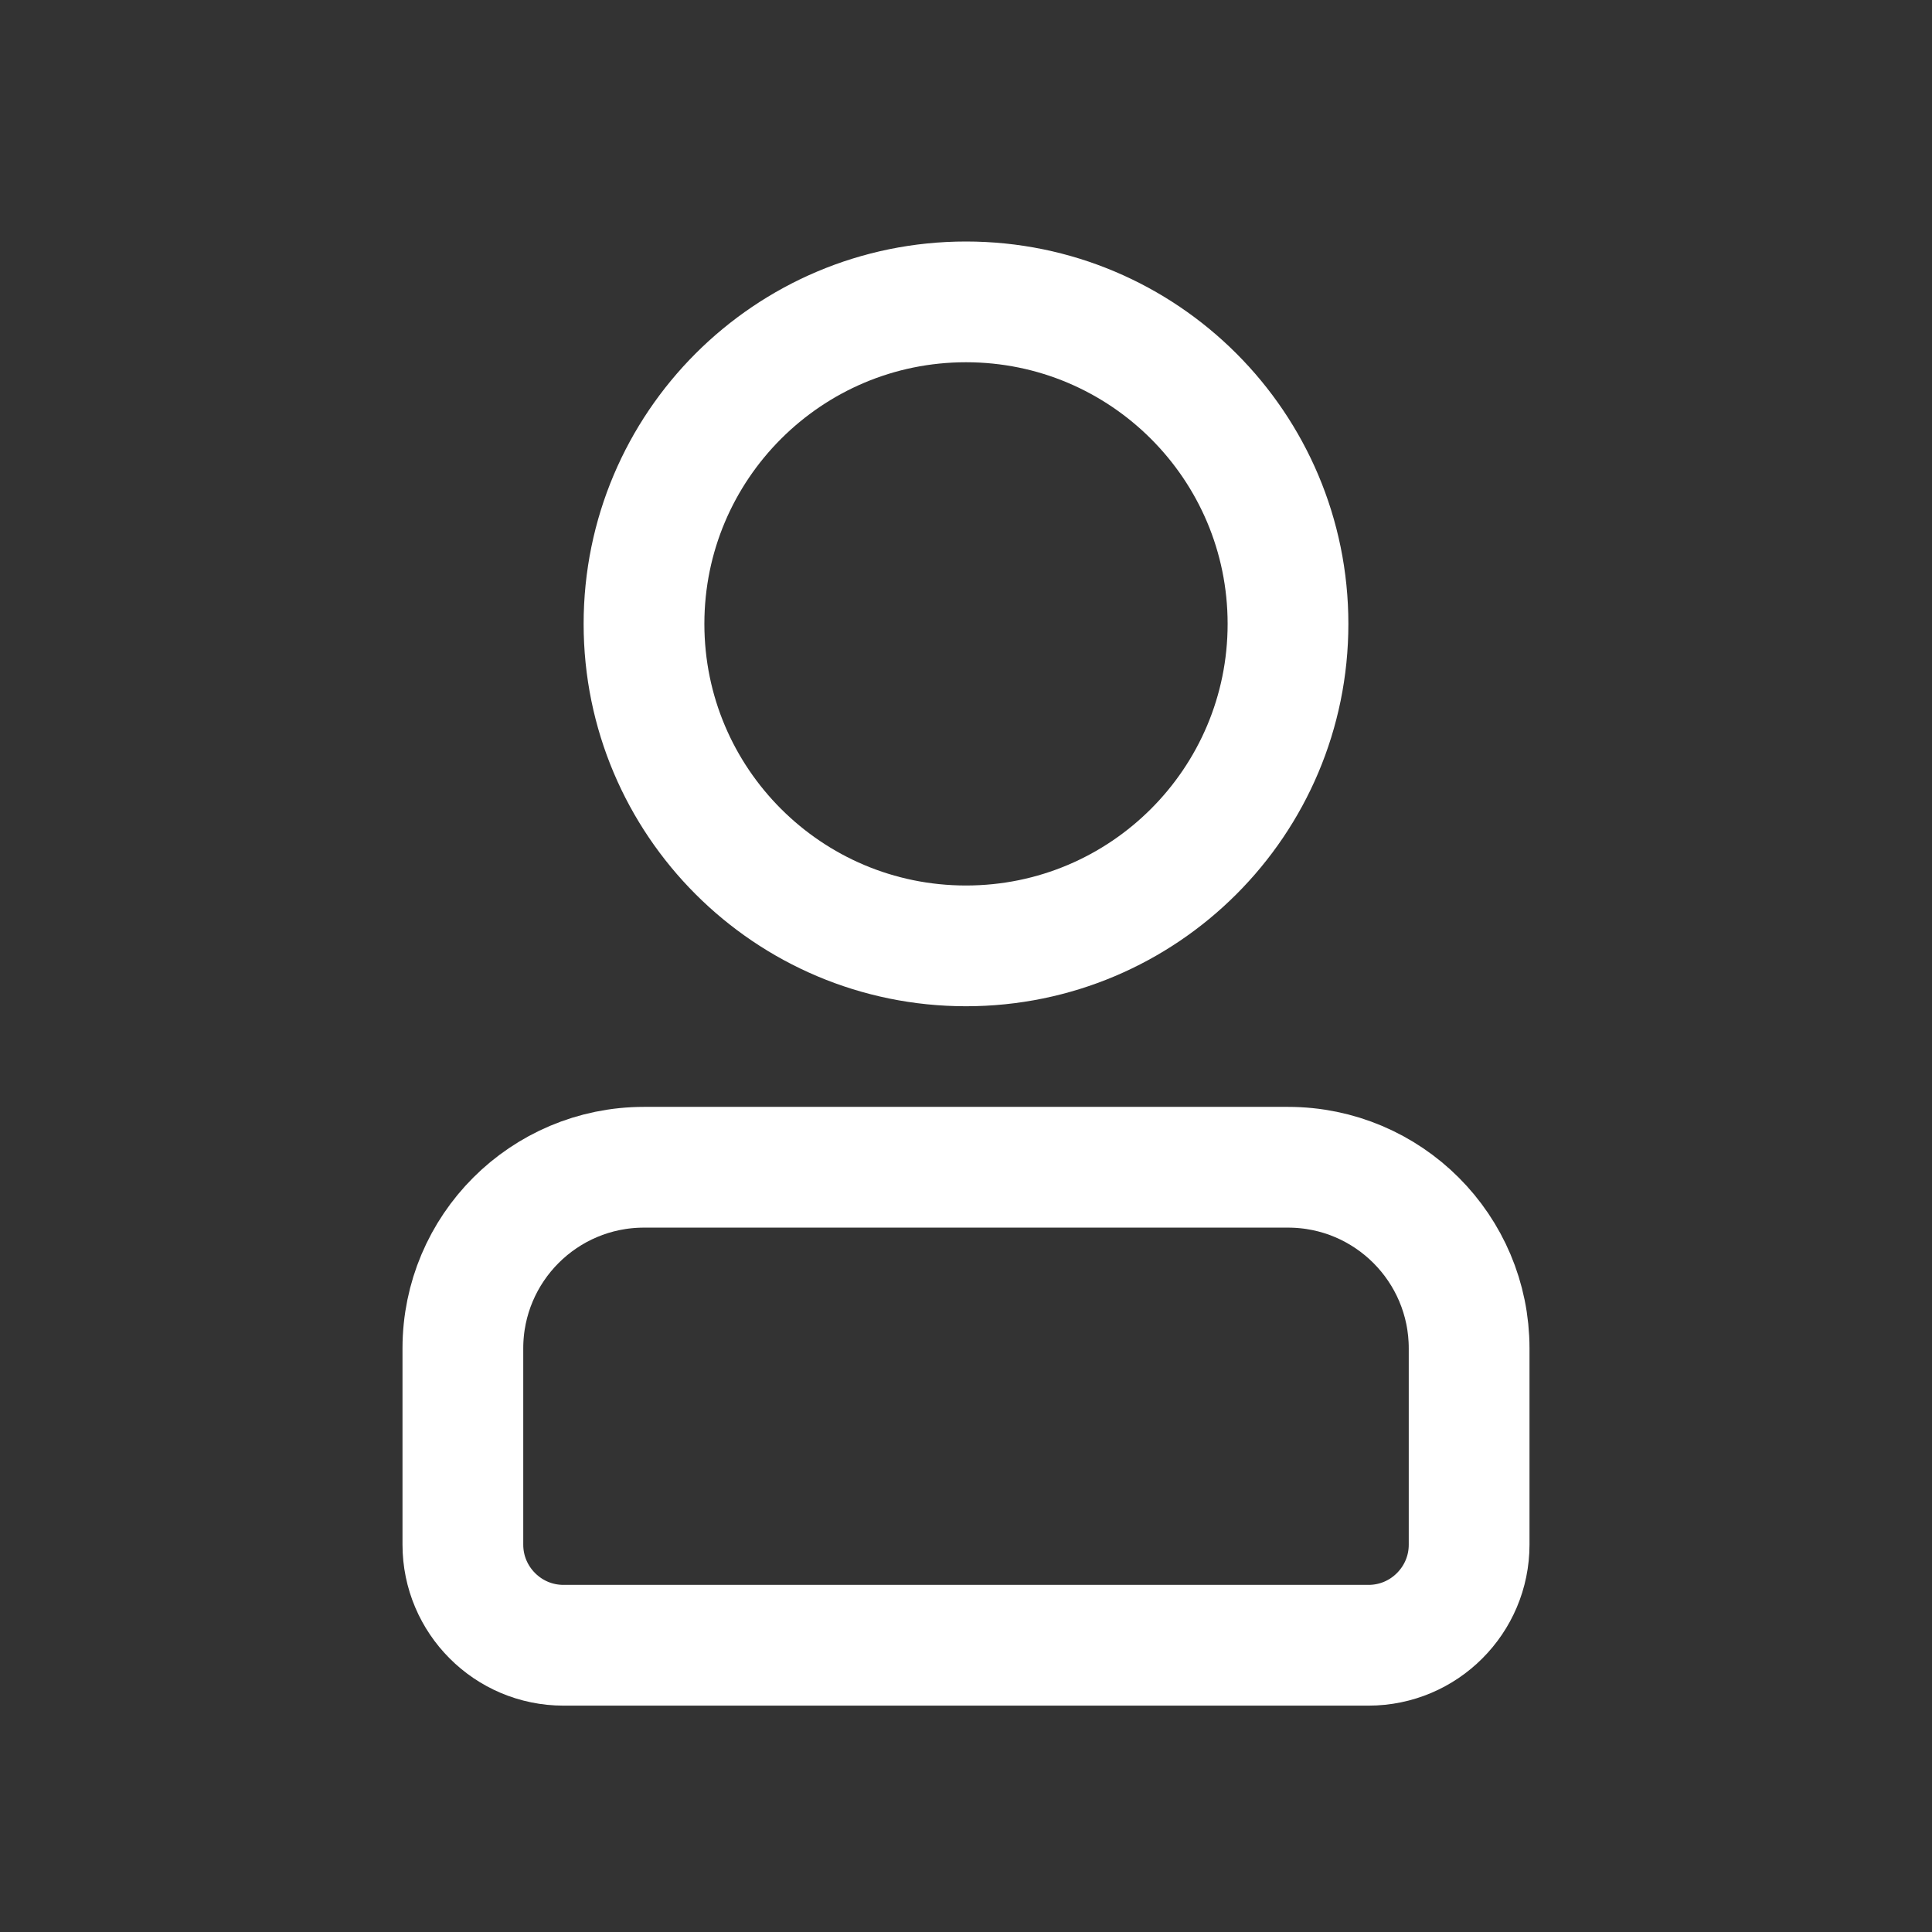
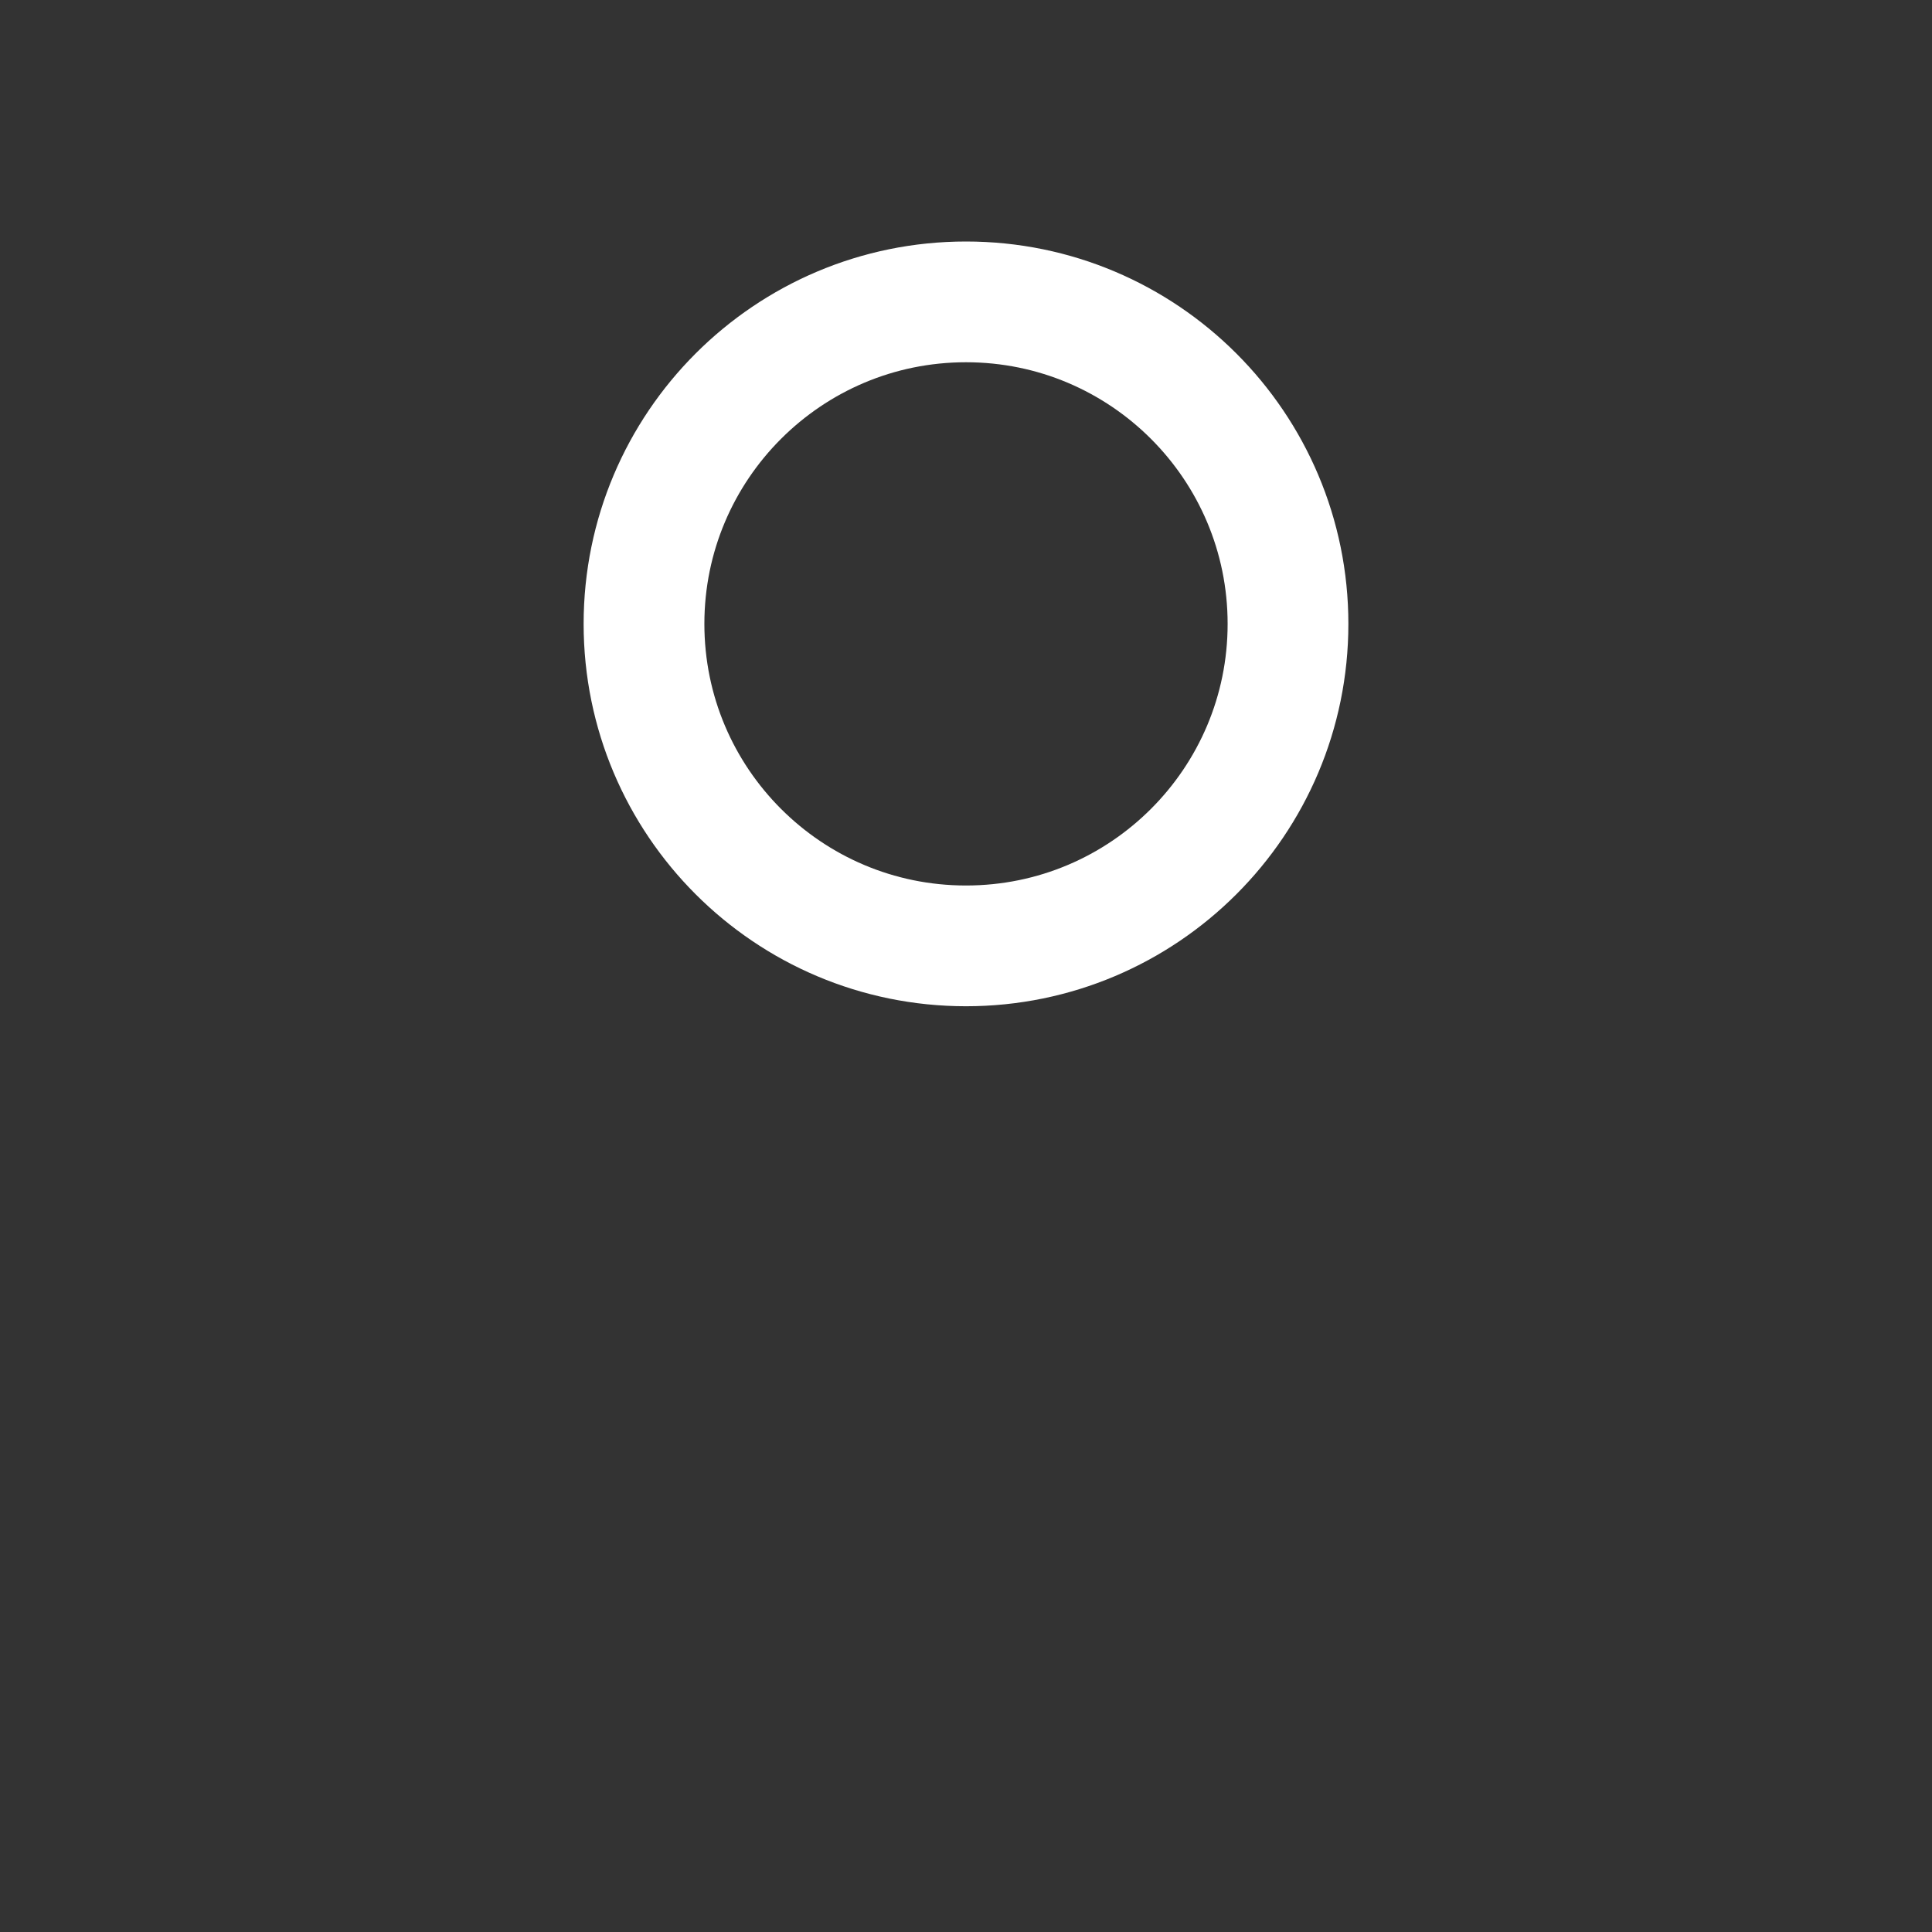
<svg xmlns="http://www.w3.org/2000/svg" width="24" height="24" viewBox="0 0 24 24" fill="none">
  <rect x="0" y="0" width="24" height="24" fill="#333333" stroke="none" />
-   <path fill-rule="evenodd" clip-rule="evenodd" d="M16 14.5C16.621 14.5 17.184 14.752 17.591 15.159C17.998 15.566 18.25 16.129 18.25 16.75V19.188C18.25 19.533 18.11 19.845 17.884 20.071C17.658 20.298 17.345 20.438 17 20.438H7C6.655 20.438 6.342 20.298 6.116 20.071C5.89 19.845 5.75 19.533 5.75 19.188V16.75C5.75 16.129 6.002 15.566 6.409 15.159C6.816 14.752 7.379 14.5 8 14.5H16Z" stroke="white" stroke-width="1.5" />
  <path d="M12 11.75C14.209 11.75 16 9.959 16 7.75C16 5.541 14.209 3.75 12 3.75C9.791 3.75 8 5.541 8 7.75C8 9.959 9.791 11.75 12 11.75Z" stroke="white" stroke-width="1.5" />
</svg>